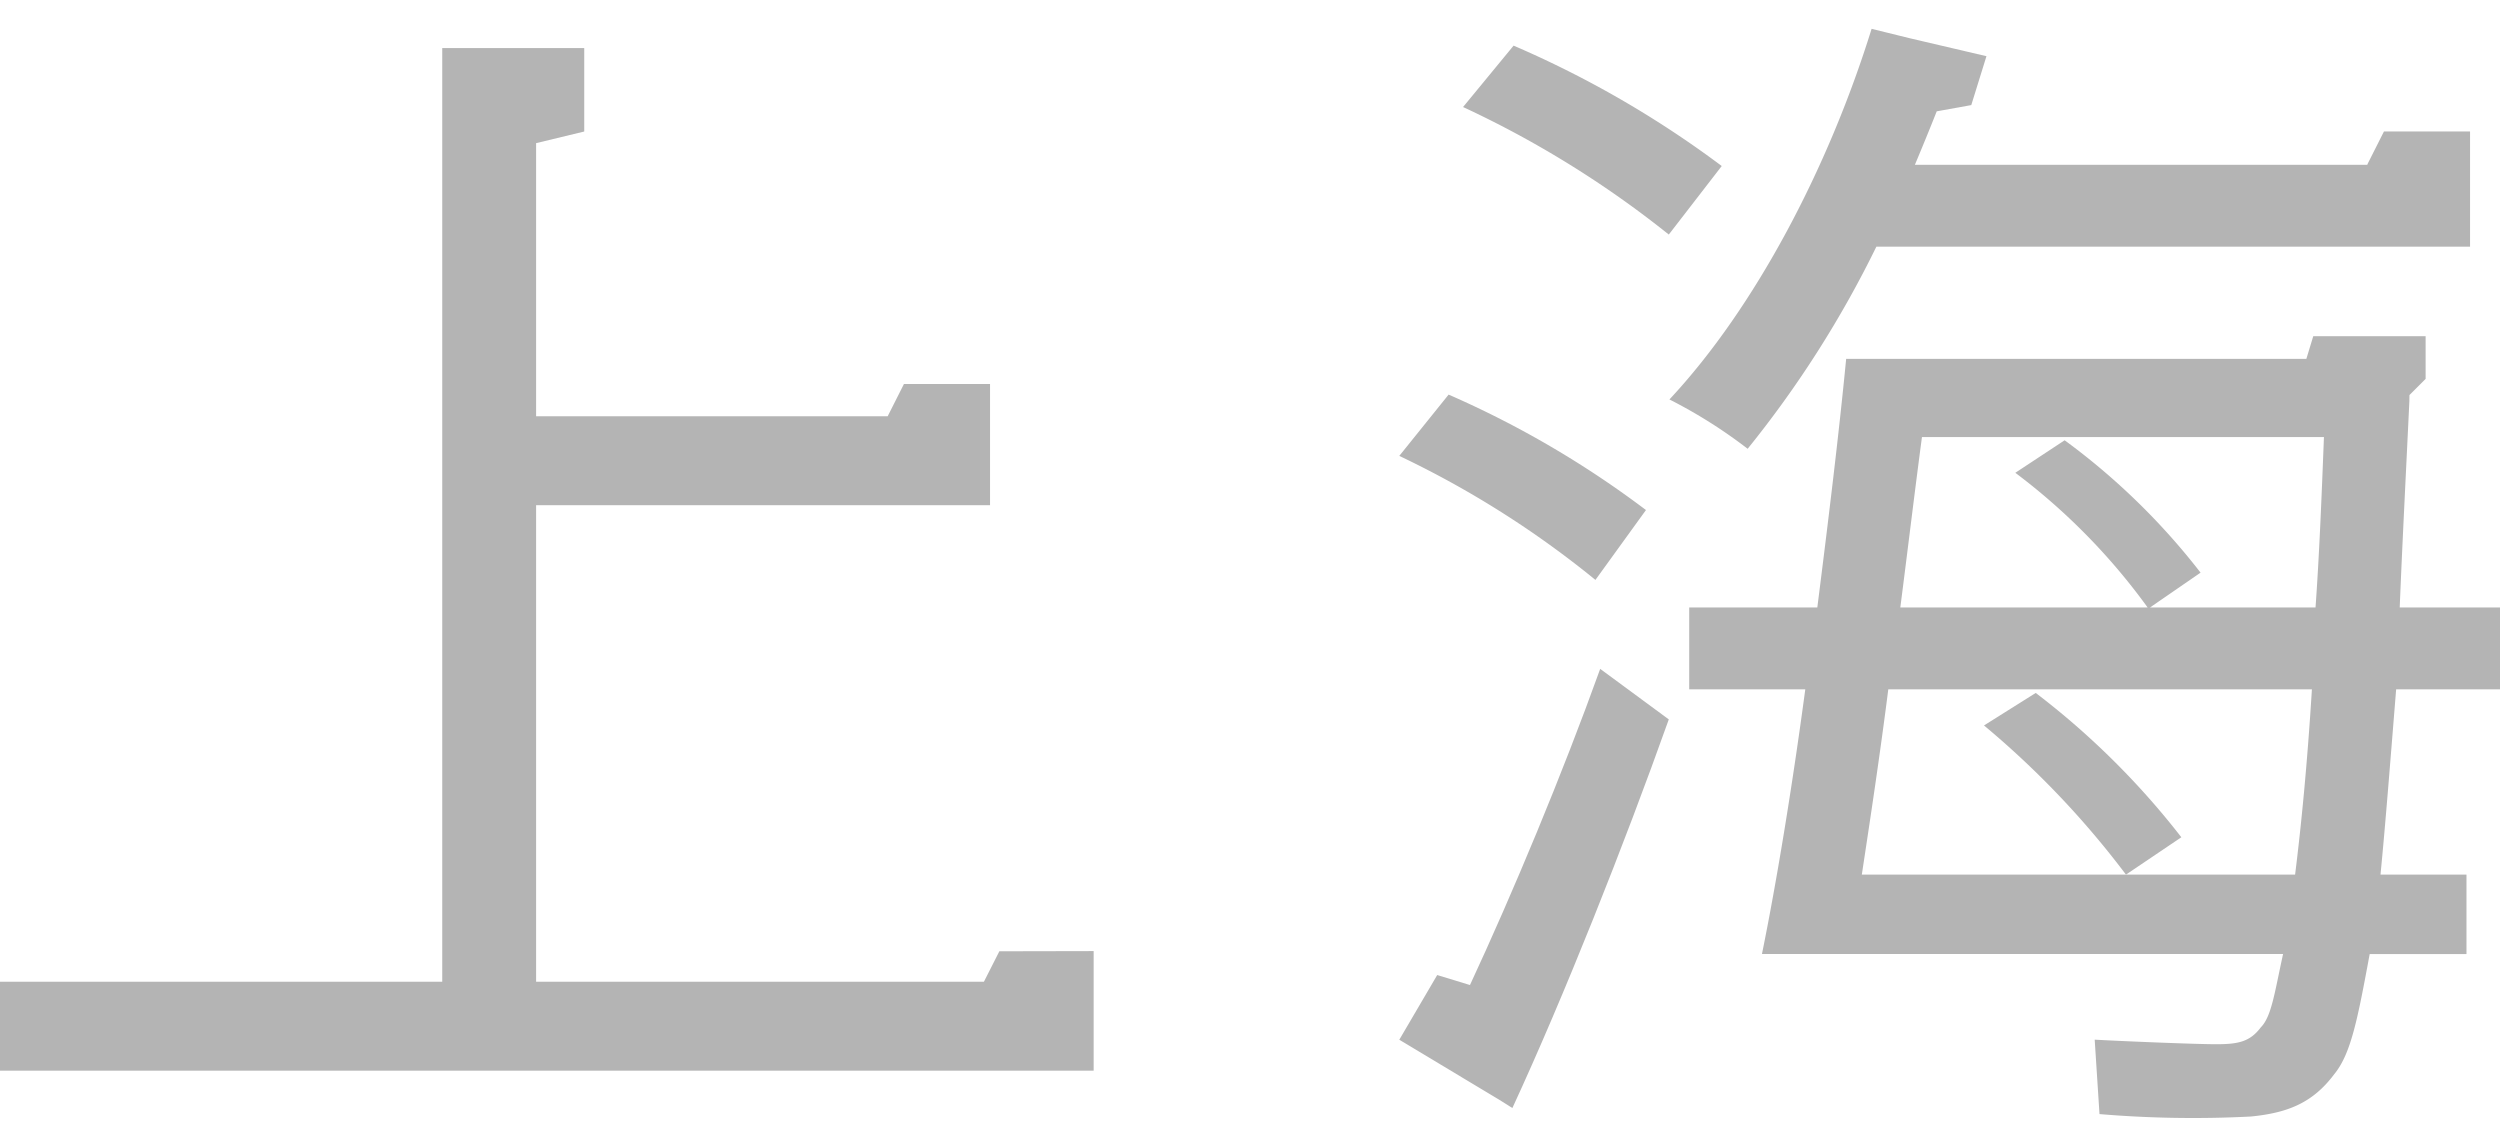
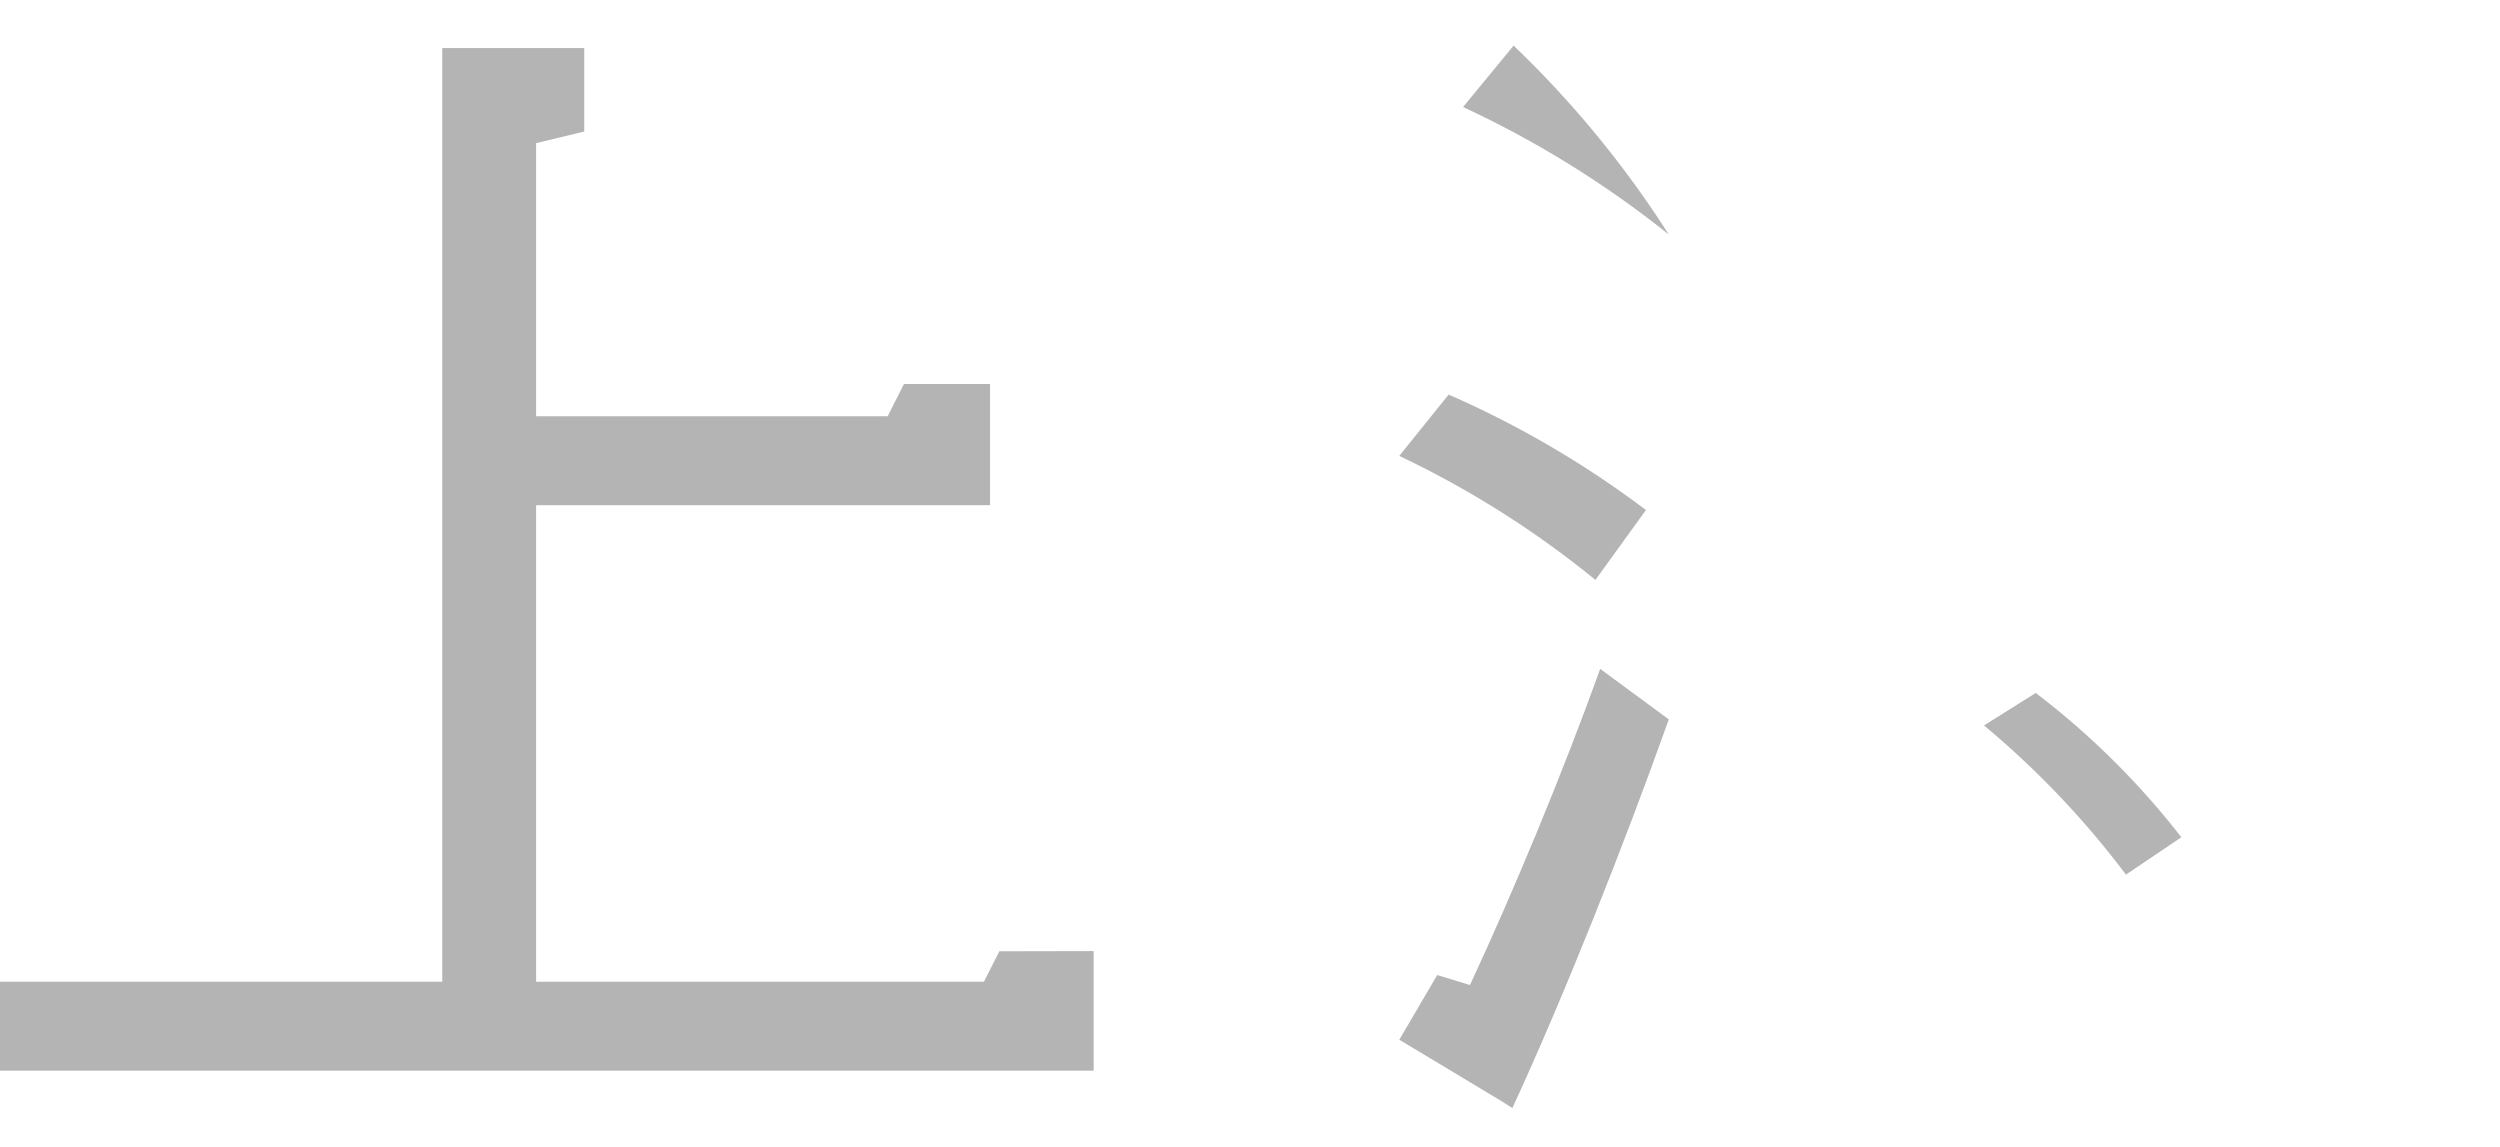
<svg xmlns="http://www.w3.org/2000/svg" width="170" height="78" viewBox="0 0 170 78">
  <defs>
    <style>
      .a {
        fill: #b4b4b4;
      }
    </style>
  </defs>
  <title>font-shanghai</title>
  <g>
    <polygon class="a" points="66.907 66.757 36.455 66.757 36.455 34.355 67.323 34.355 67.323 33.769 67.323 28.304 67.323 26.112 61.468 26.112 60.363 28.304 36.455 28.304 36.455 9.734 39.728 8.943 39.728 3.267 36.455 3.267 31.828 3.267 30.072 3.267 30.072 66.757 -0.01 66.757 -0.01 72.807 74.368 72.807 74.368 72.331 74.368 66.757 74.368 64.674 67.956 64.687 66.907 66.757" />
    <path class="a" d="M99.958,66.982l-2.228-.679-2.578,4.399,6.825,4.099.865.545c3.518-7.611,7.608-17.919,10.636-26.427l-4.665-3.436C106.227,52.679,102.863,60.74,99.958,66.982Z" />
    <path class="a" d="M111.925,34.683a66.252,66.252,0,0,0-13.419-7.85l-3.354,4.168a65.707,65.707,0,0,1,13.337,8.433Z" />
-     <path class="a" d="M102.924,3.103,99.488,7.278a68.745,68.745,0,0,1,13.99,8.672l3.6-4.661A69.38,69.38,0,0,0,102.924,3.103Z" />
-     <path class="a" d="M170.01,46.873V41.308h-6.829c.164-4.086.411-8.889.657-14.043,0-.106.002-.247.005-.402l1.099-1.099V22.863h-7.641l-.469,1.542h-31.293c-.489,5.072-1.225,11.1-1.961,16.903h-8.711v5.565h7.893c-.9,6.707-1.964,13.176-2.947,18.001H155.249c-.575,2.614-.783,4.258-1.518,4.99-.739.986-1.557,1.143-3.029,1.143s-6.729-.221-8.263-.31l.327,5.061a76.108,76.108,0,0,0,10.308.164c2.457-.246,4.175-.904,5.647-2.868,1.147-1.389,1.6-3.765,2.418-8.179h6.582V59.474h-5.847c.329-3.354.654-7.529,1.064-12.601ZM156.067,59.474H126.604c.571-3.765,1.229-8.097,1.8-12.601h28.806C156.885,52.109,156.474,56.202,156.067,59.474Zm1.389-18.166H146.202l3.436-2.368a46.272,46.272,0,0,0-9.243-9.001l-3.354,2.211a42.866,42.866,0,0,1,8.997,9.157H129.222c.493-3.839.982-7.903,1.471-11.585H158.028C157.863,33.981,157.703,37.873,157.456,41.308Z" />
+     <path class="a" d="M102.924,3.103,99.488,7.278a68.745,68.745,0,0,1,13.99,8.672A69.38,69.38,0,0,0,102.924,3.103Z" />
    <path class="a" d="M138.43,47.12l-3.518,2.211a60.706,60.706,0,0,1,9.654,10.143l3.765-2.54A53.828,53.828,0,0,0,138.43,47.12Z" />
-     <path class="a" d="M127.594,16.772h40.37V8.938h-5.854l-1.126,2.234v.035H130.212c.502-1.197,1.002-2.414,1.486-3.637l2.349-.424,1.032-3.325-5.199-1.217-2.611-.643c-2.947,9.494-7.936,18.98-13.747,25.202a33.669,33.669,0,0,1,5.318,3.354A72.495,72.495,0,0,0,127.594,16.772Z" />
  </g>
</svg>